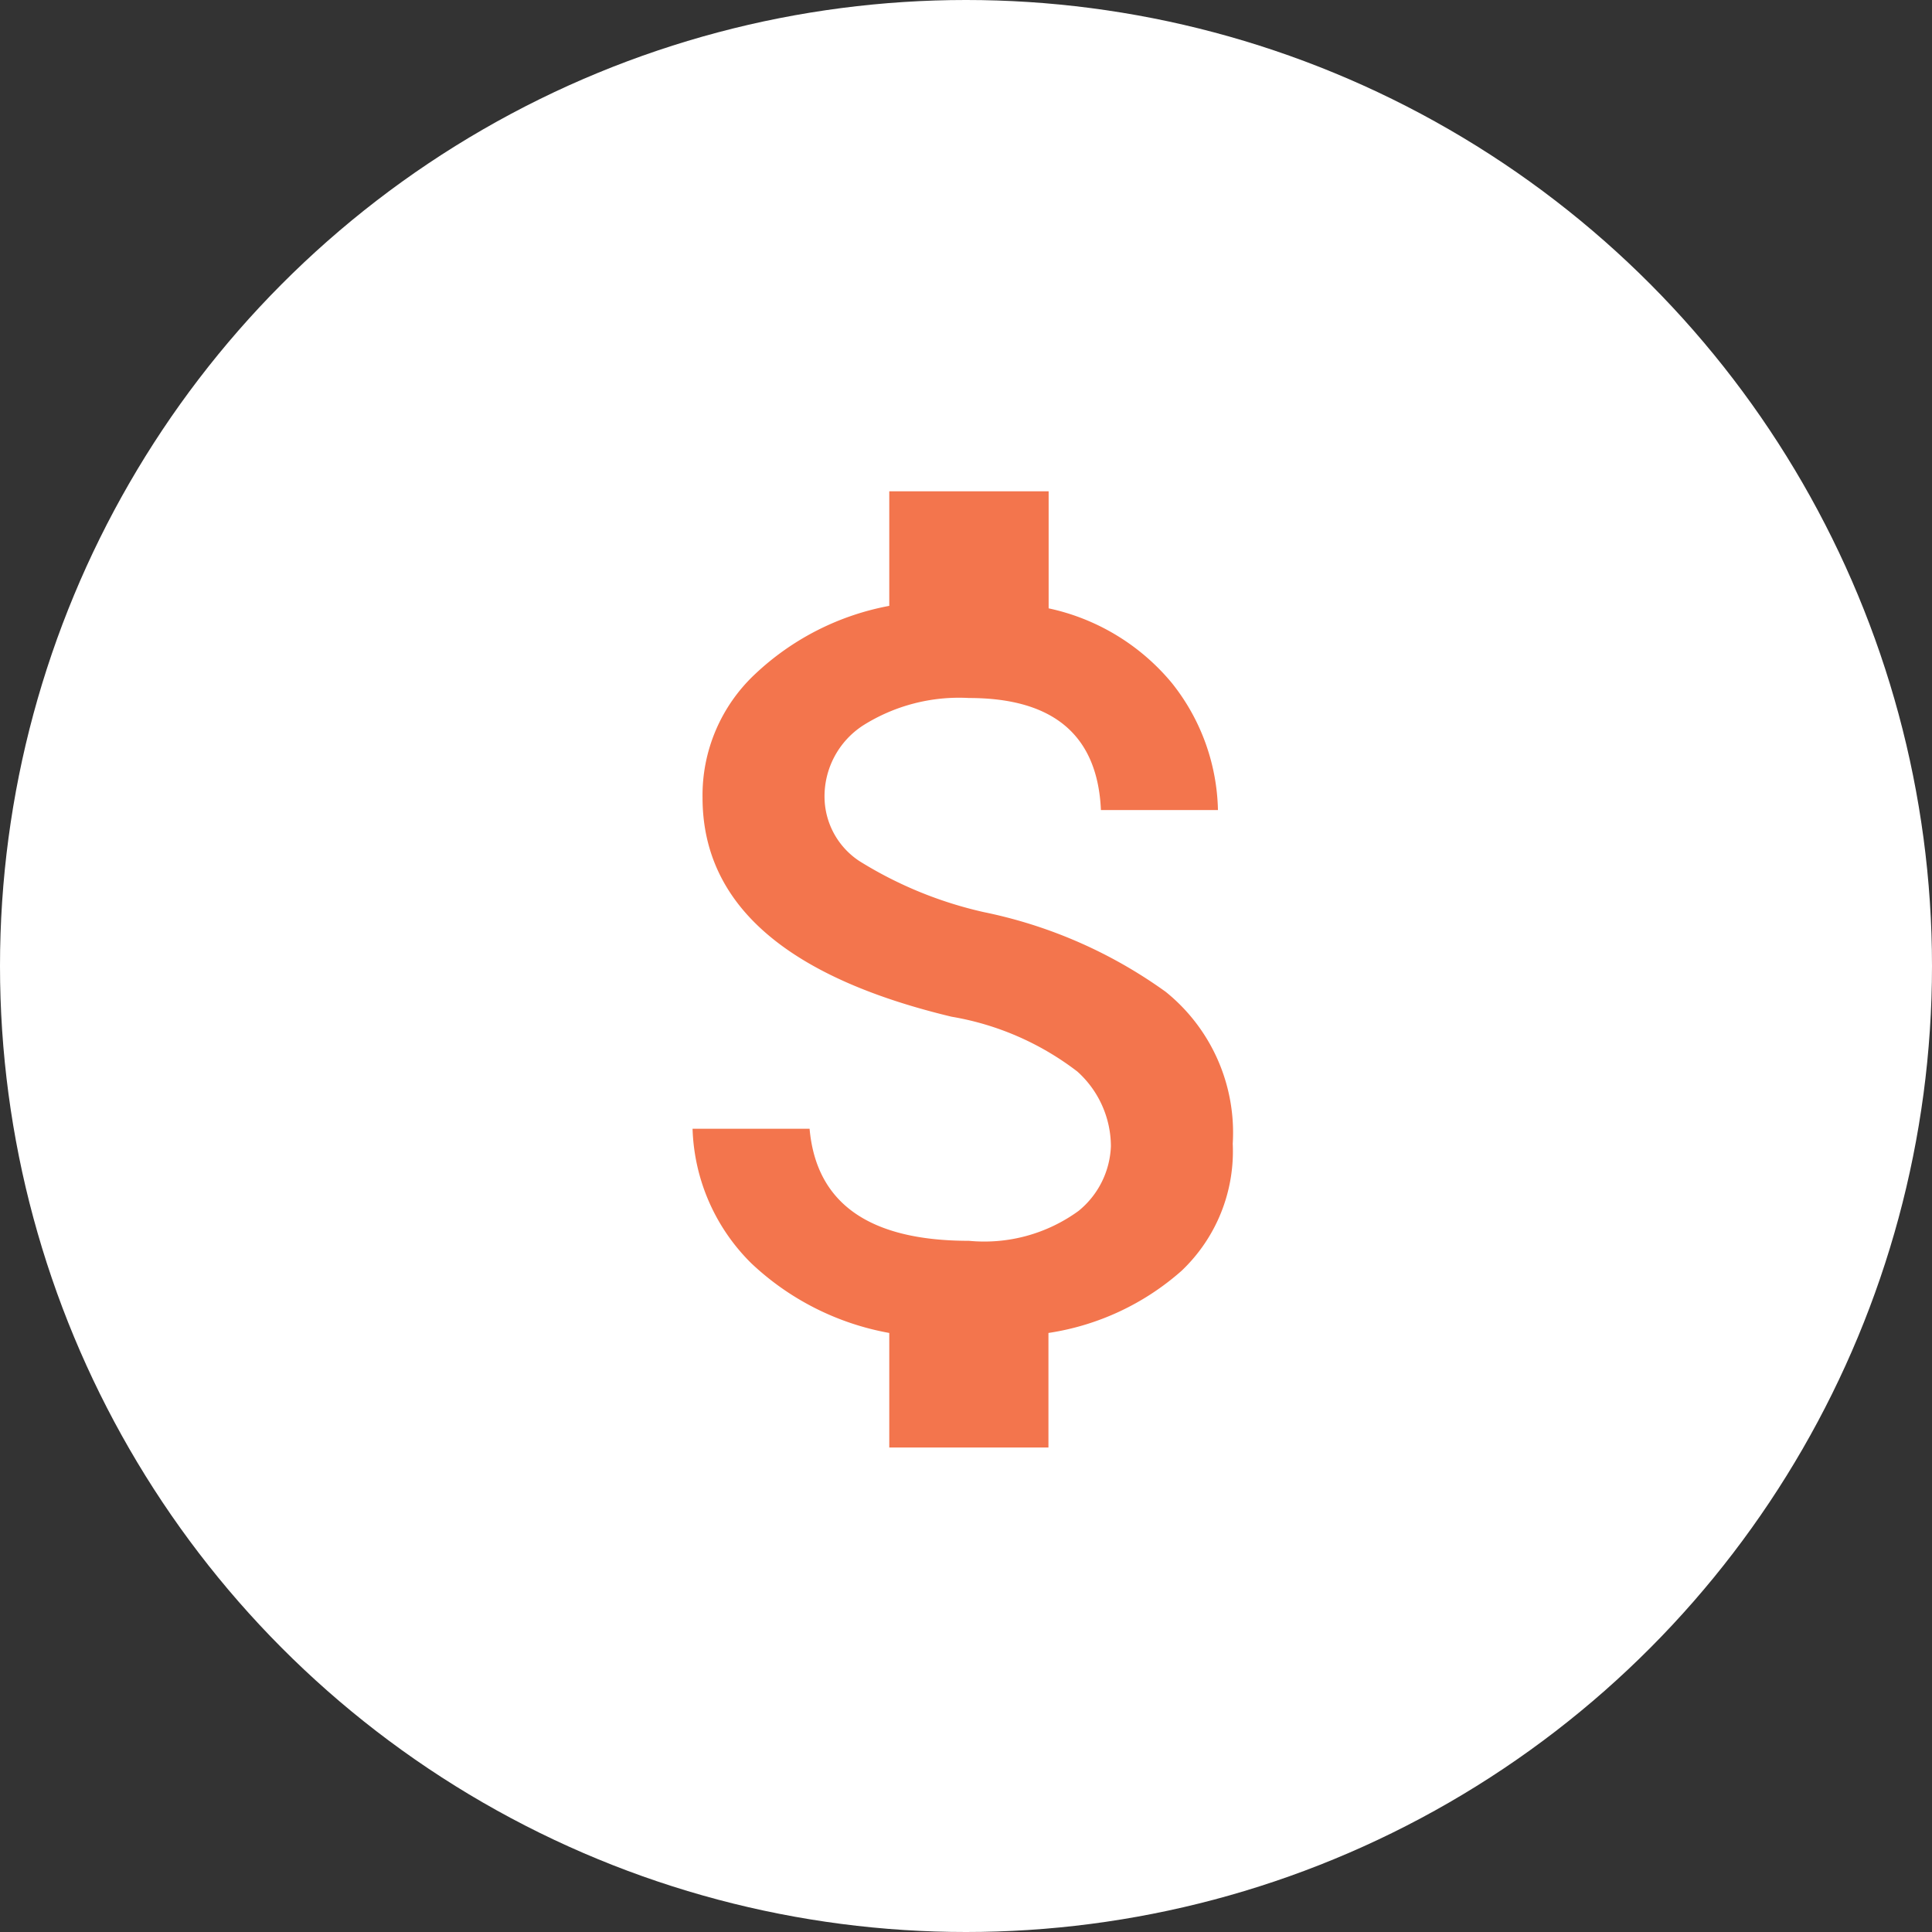
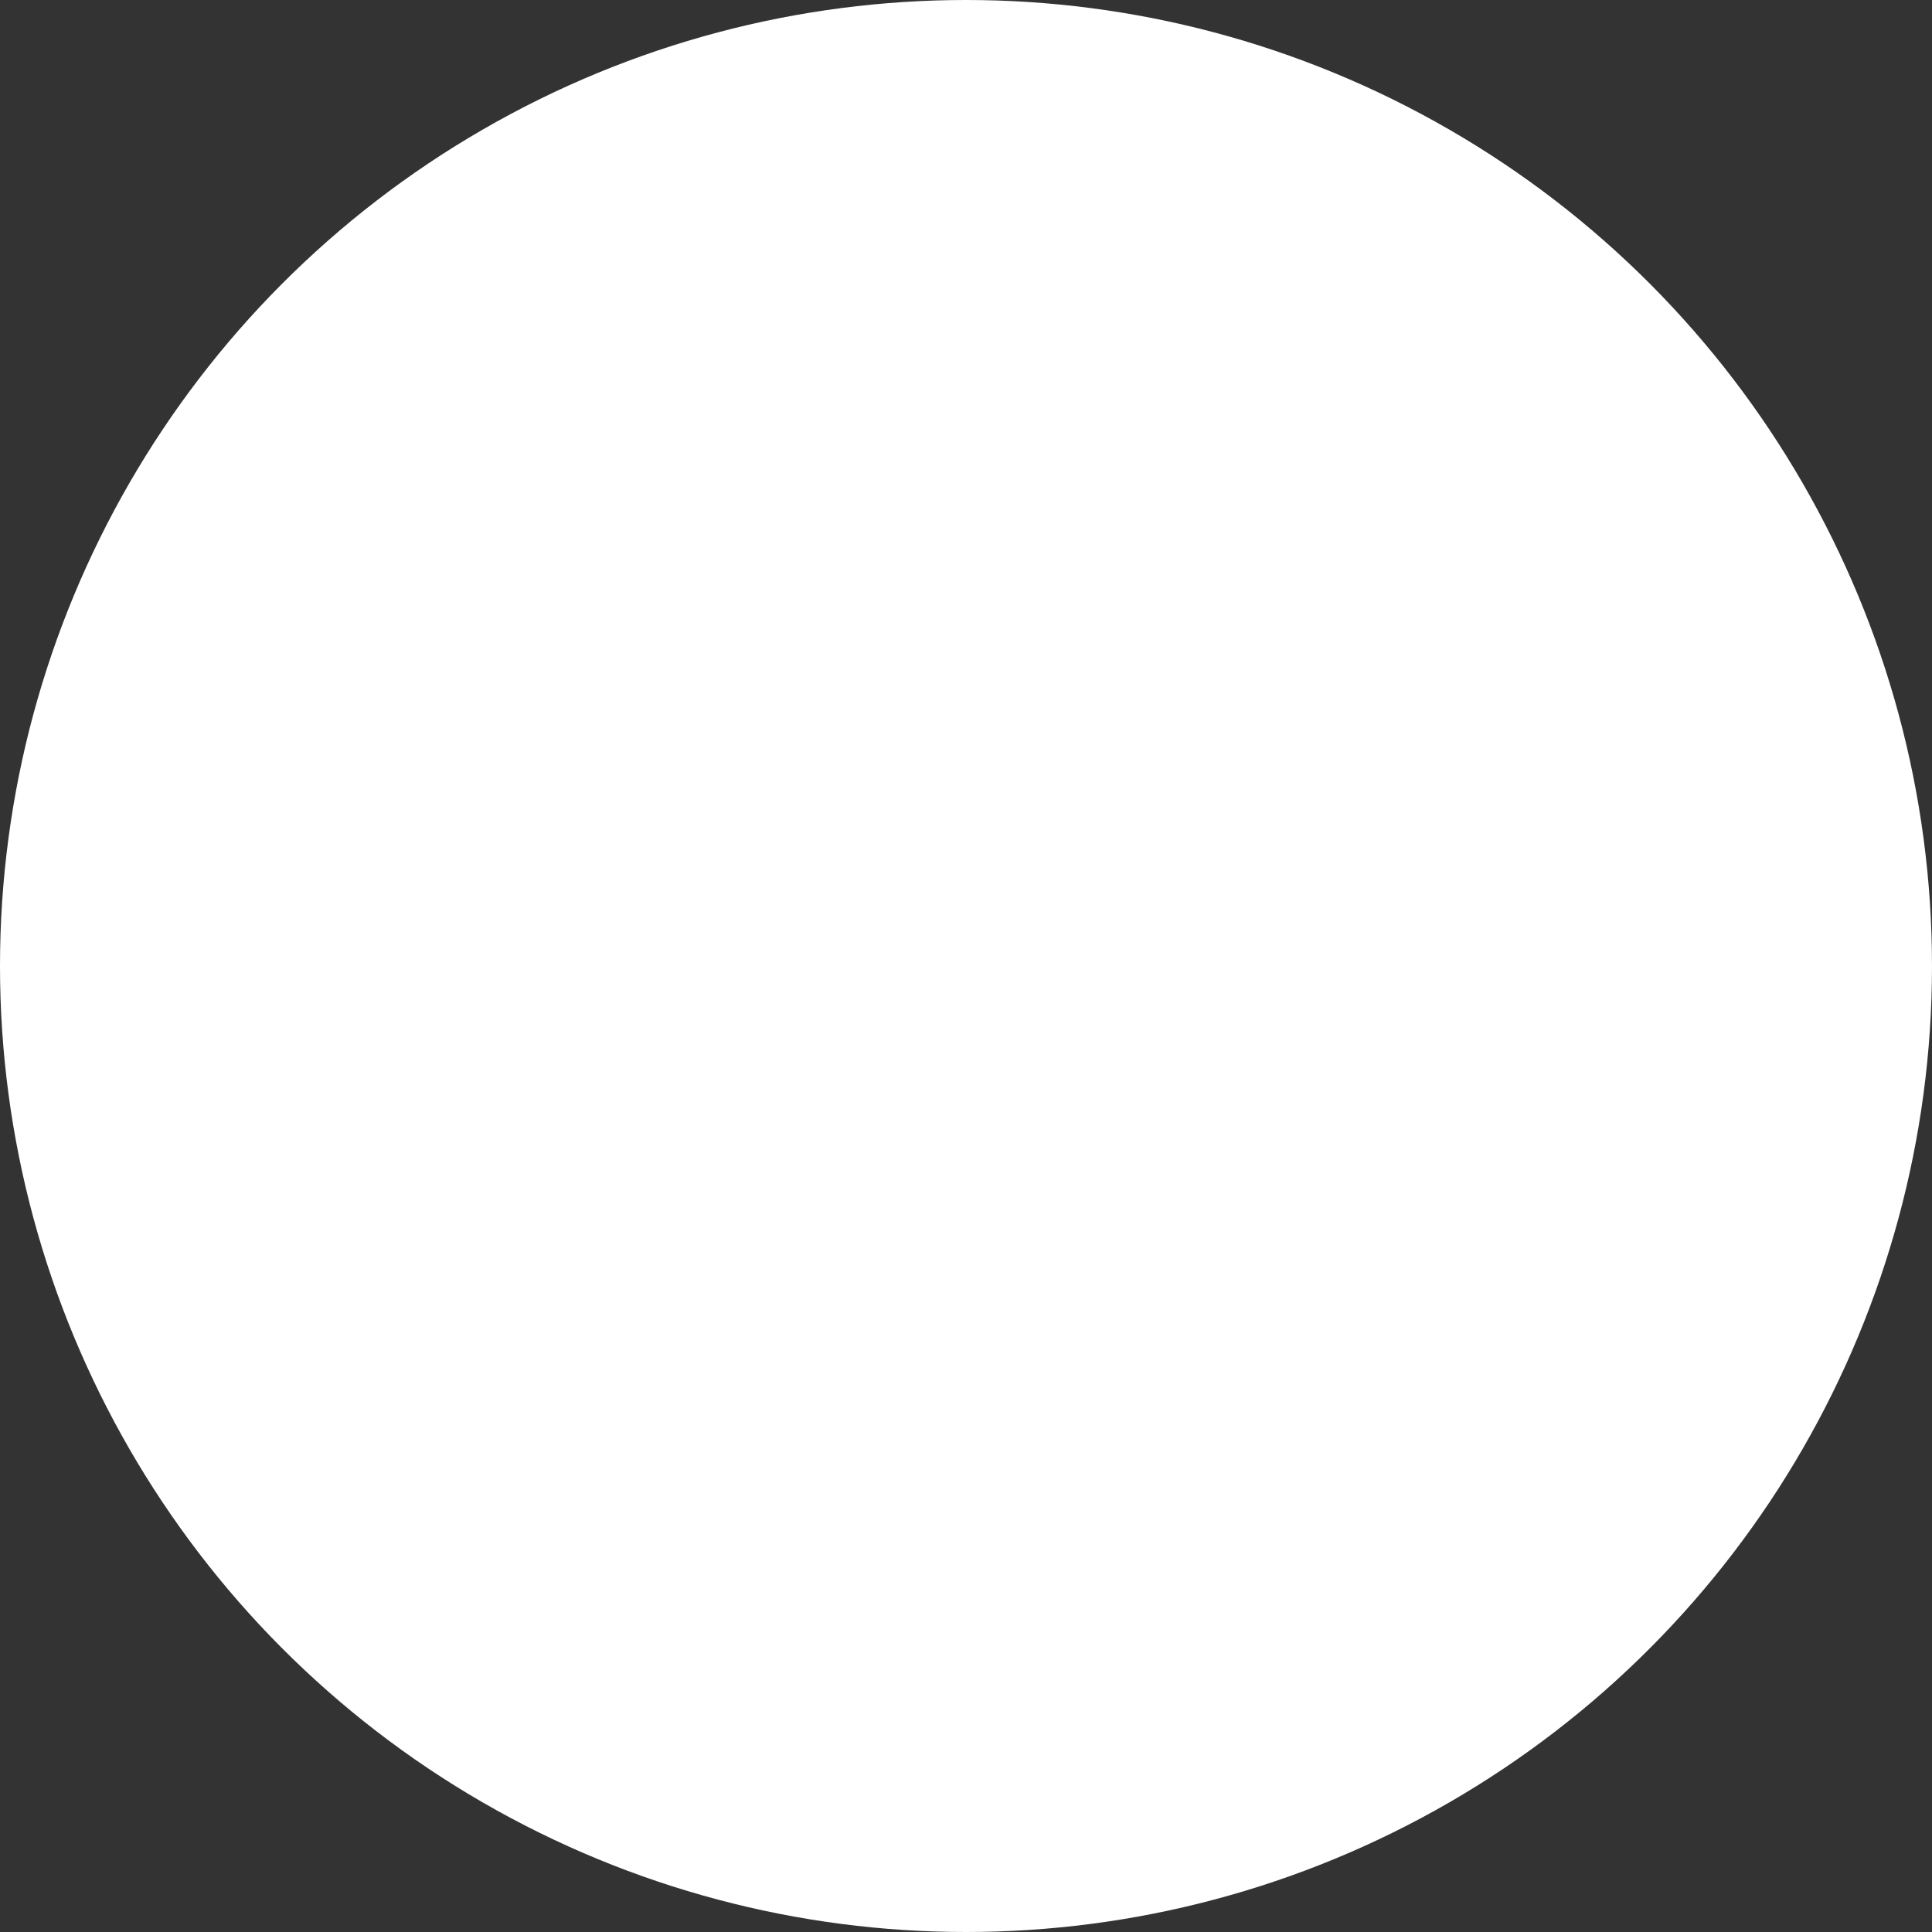
<svg xmlns="http://www.w3.org/2000/svg" width="49" height="49" viewBox="0 0 49 49">
  <rect x="0" y="0" width="49" height="49" fill="#333333" stroke="none" />
  <defs>
    <style>
      .cls-1 {
        fill: #fff;
      }

      .cls-2 {
        fill: #f3754d;
      }
    </style>
  </defs>
  <g id="Group_58155" data-name="Group 58155" transform="translate(-165 -995)">
    <circle id="Ellipse_2545" data-name="Ellipse 2545" class="cls-1" cx="24.5" cy="24.5" r="24.5" transform="translate(165 995)" />
    <g id="money" transform="translate(182.565 1007.461)">
-       <path id="Path_117252" data-name="Path 117252" class="cls-2" d="M7.389,10.673A12,12,0,0,1,12,12.694,4.586,4.586,0,0,1,13.7,16.546a4.179,4.179,0,0,1-1.295,3.221,6.571,6.571,0,0,1-3.379,1.579v2.905H4.989V21.346a6.864,6.864,0,0,1-3.5-1.768A5.007,5.007,0,0,1,0,16.167H2.968q.253,2.842,4.042,2.842a4.063,4.063,0,0,0,2.779-.758,2.22,2.22,0,0,0,.821-1.642,2.558,2.558,0,0,0-.853-1.895,7.21,7.21,0,0,0-3.189-1.389Q.253,11.81.253,7.768A4.209,4.209,0,0,1,1.579,4.642a6.764,6.764,0,0,1,3.41-1.737V0H9.031V2.968a5.572,5.572,0,0,1,3.126,1.895,5.334,5.334,0,0,1,1.168,3.221H10.357Q10.231,5.242,7.01,5.242a4.565,4.565,0,0,0-2.684.695,2.145,2.145,0,0,0-.979,1.831,1.961,1.961,0,0,0,.884,1.61A10.179,10.179,0,0,0,7.389,10.673Z" />
-     </g>
+       </g>
  </g>
</svg>